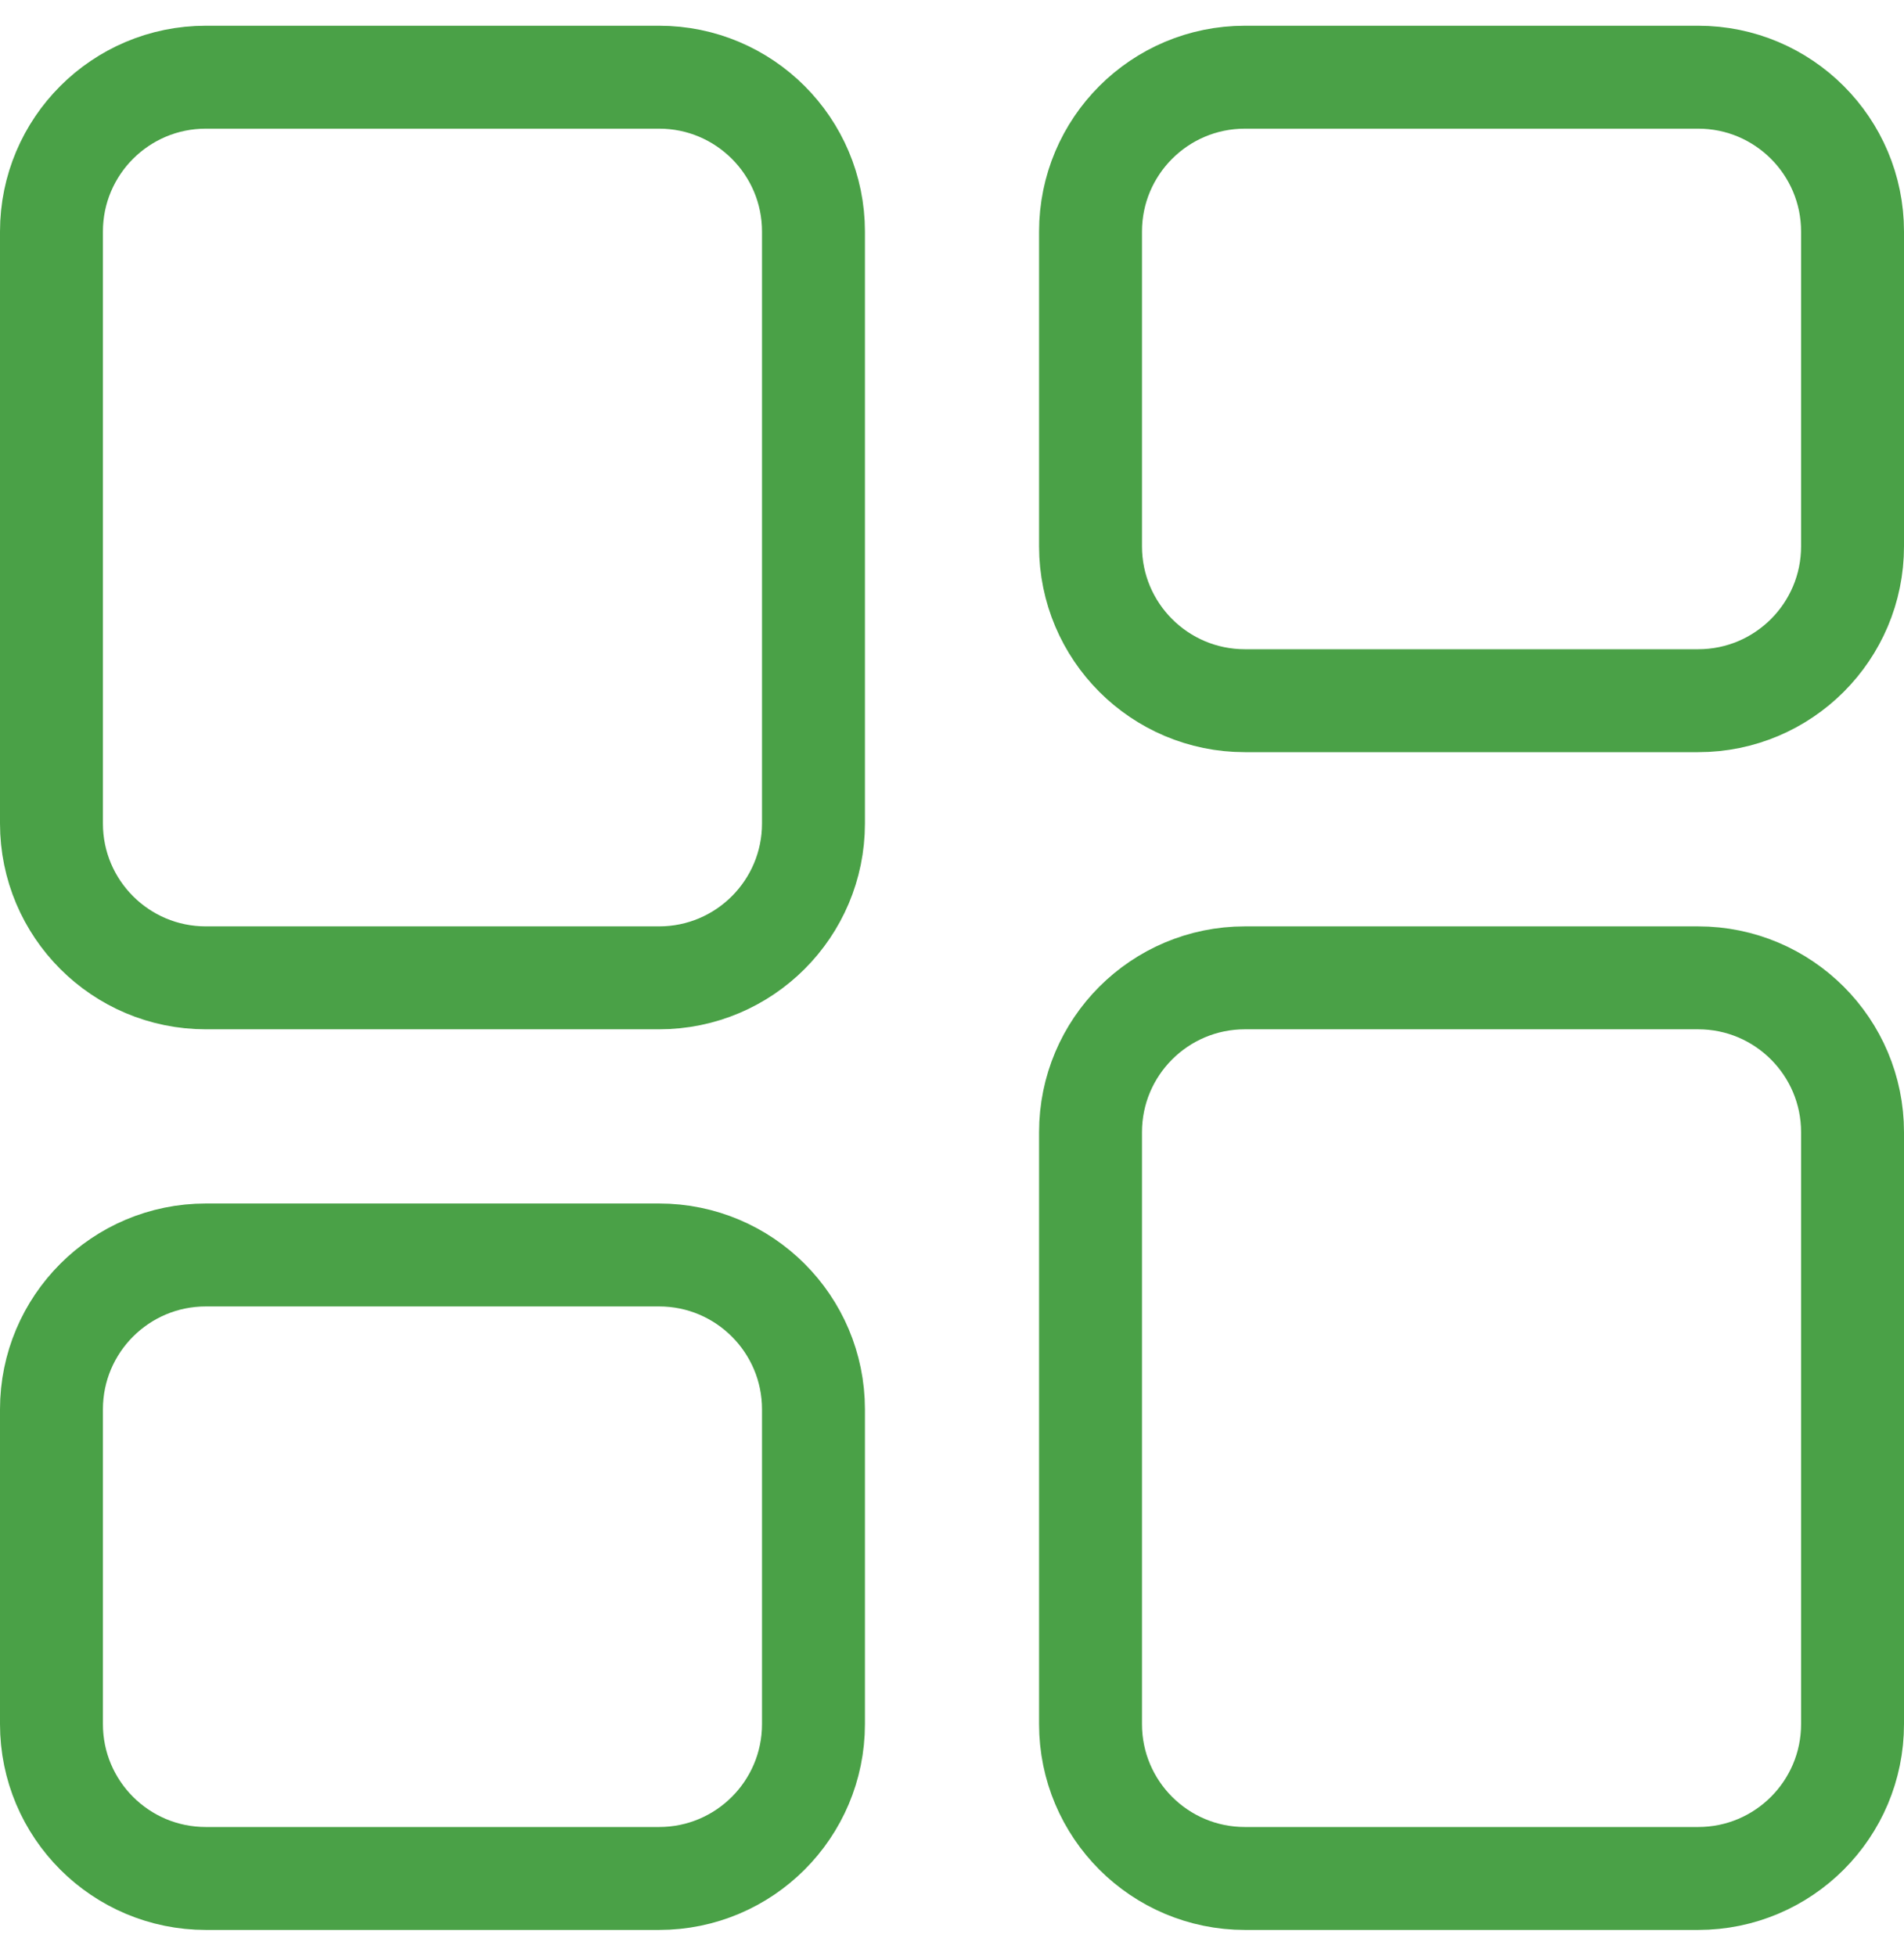
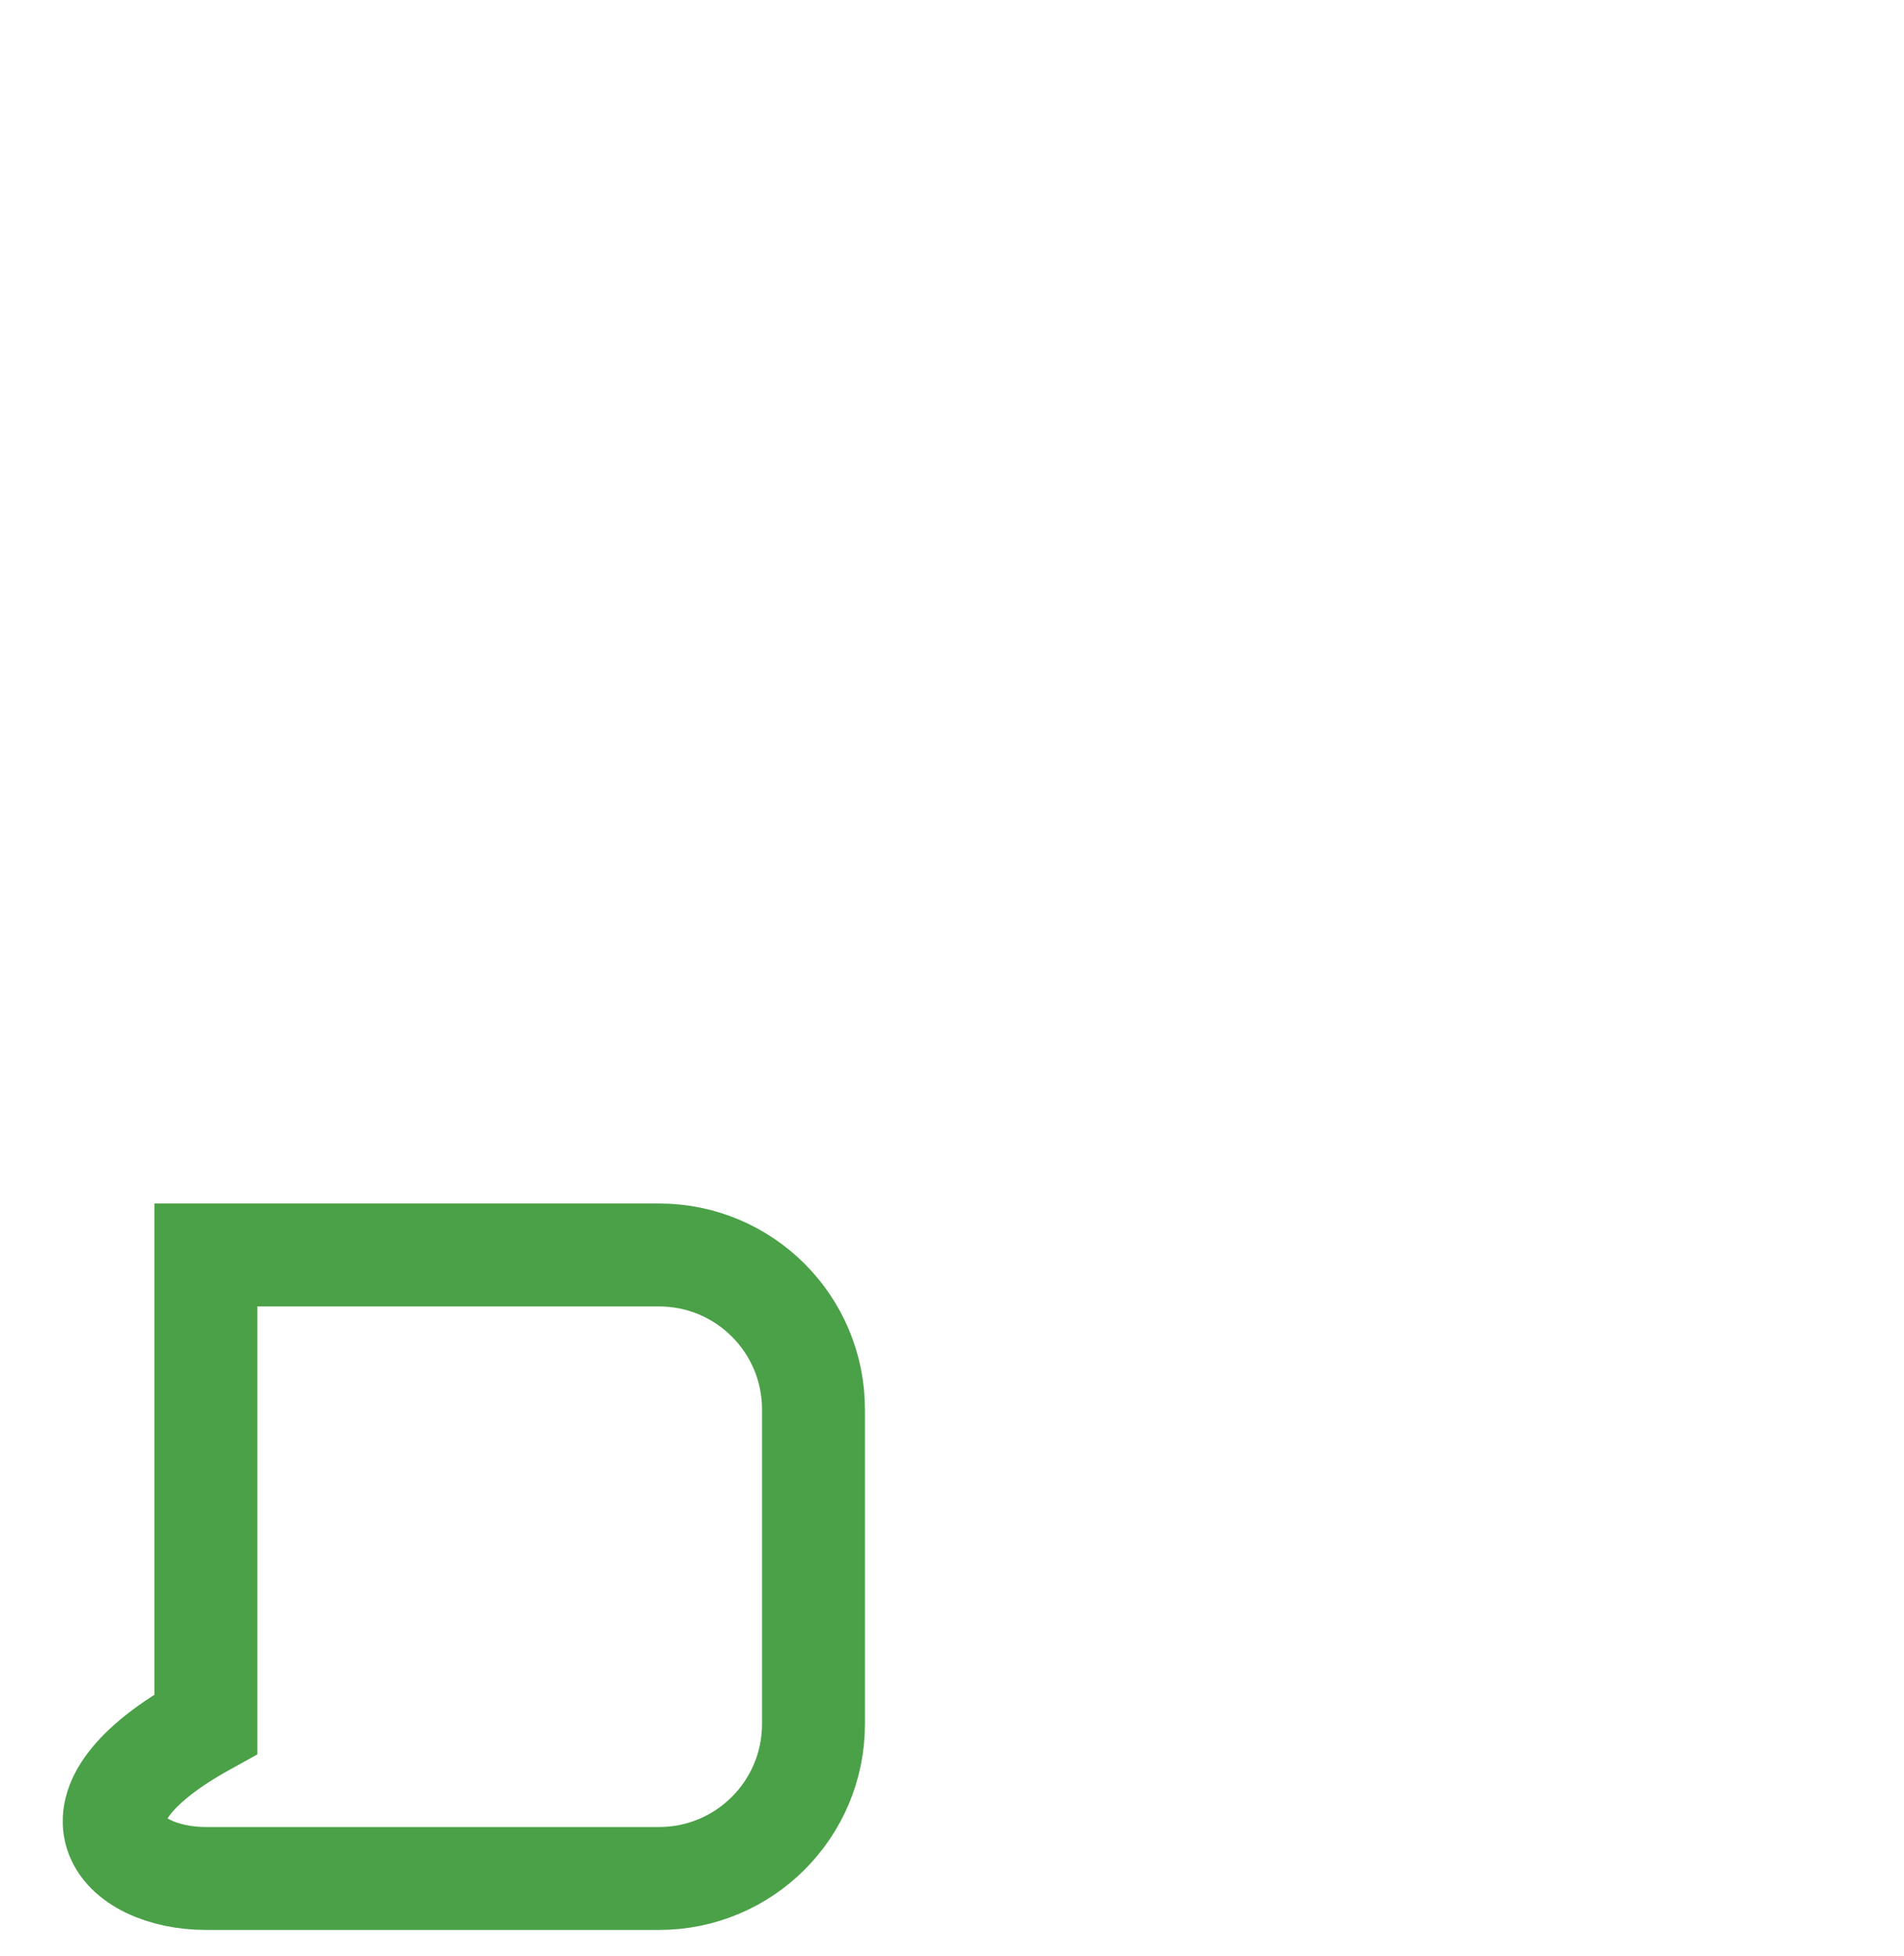
<svg xmlns="http://www.w3.org/2000/svg" width="37" height="38" viewBox="0 0 37 38" fill="none">
-   <path d="M12.808 1.5H4C2.343 1.5 1 2.843 1 4.5V16C1 17.657 2.343 19 4 19H12.808C14.464 19 15.808 17.657 15.808 16V4.5C15.808 2.843 14.464 1.5 12.808 1.5Z" stroke="#4AA147" stroke-width="2" stroke-linecap="round" />
-   <path d="M33 1.5H24.192C22.535 1.5 21.192 2.843 21.192 4.5V10.615C21.192 12.272 22.535 13.615 24.192 13.615H33C34.657 13.615 36 12.272 36 10.615V4.5C36 2.843 34.657 1.5 33 1.5Z" stroke="#4AA147" stroke-width="2" stroke-linecap="round" />
-   <path d="M12.808 24.385H4C2.343 24.385 1 25.728 1 27.385V33.5C1 35.157 2.343 36.5 4 36.5H12.808C14.464 36.5 15.808 35.157 15.808 33.5V27.385C15.808 25.728 14.464 24.385 12.808 24.385Z" stroke="#4AA147" stroke-width="2" stroke-linecap="round" />
-   <path d="M33 19H24.192C22.535 19 21.192 20.343 21.192 22V33.5C21.192 35.157 22.535 36.5 24.192 36.5H33C34.657 36.5 36 35.157 36 33.5V22C36 20.343 34.657 19 33 19Z" stroke="#4AA147" stroke-width="2" stroke-linecap="round" />
+   <path d="M12.808 24.385H4V33.5C1 35.157 2.343 36.5 4 36.5H12.808C14.464 36.5 15.808 35.157 15.808 33.5V27.385C15.808 25.728 14.464 24.385 12.808 24.385Z" stroke="#4AA147" stroke-width="2" stroke-linecap="round" />
</svg>